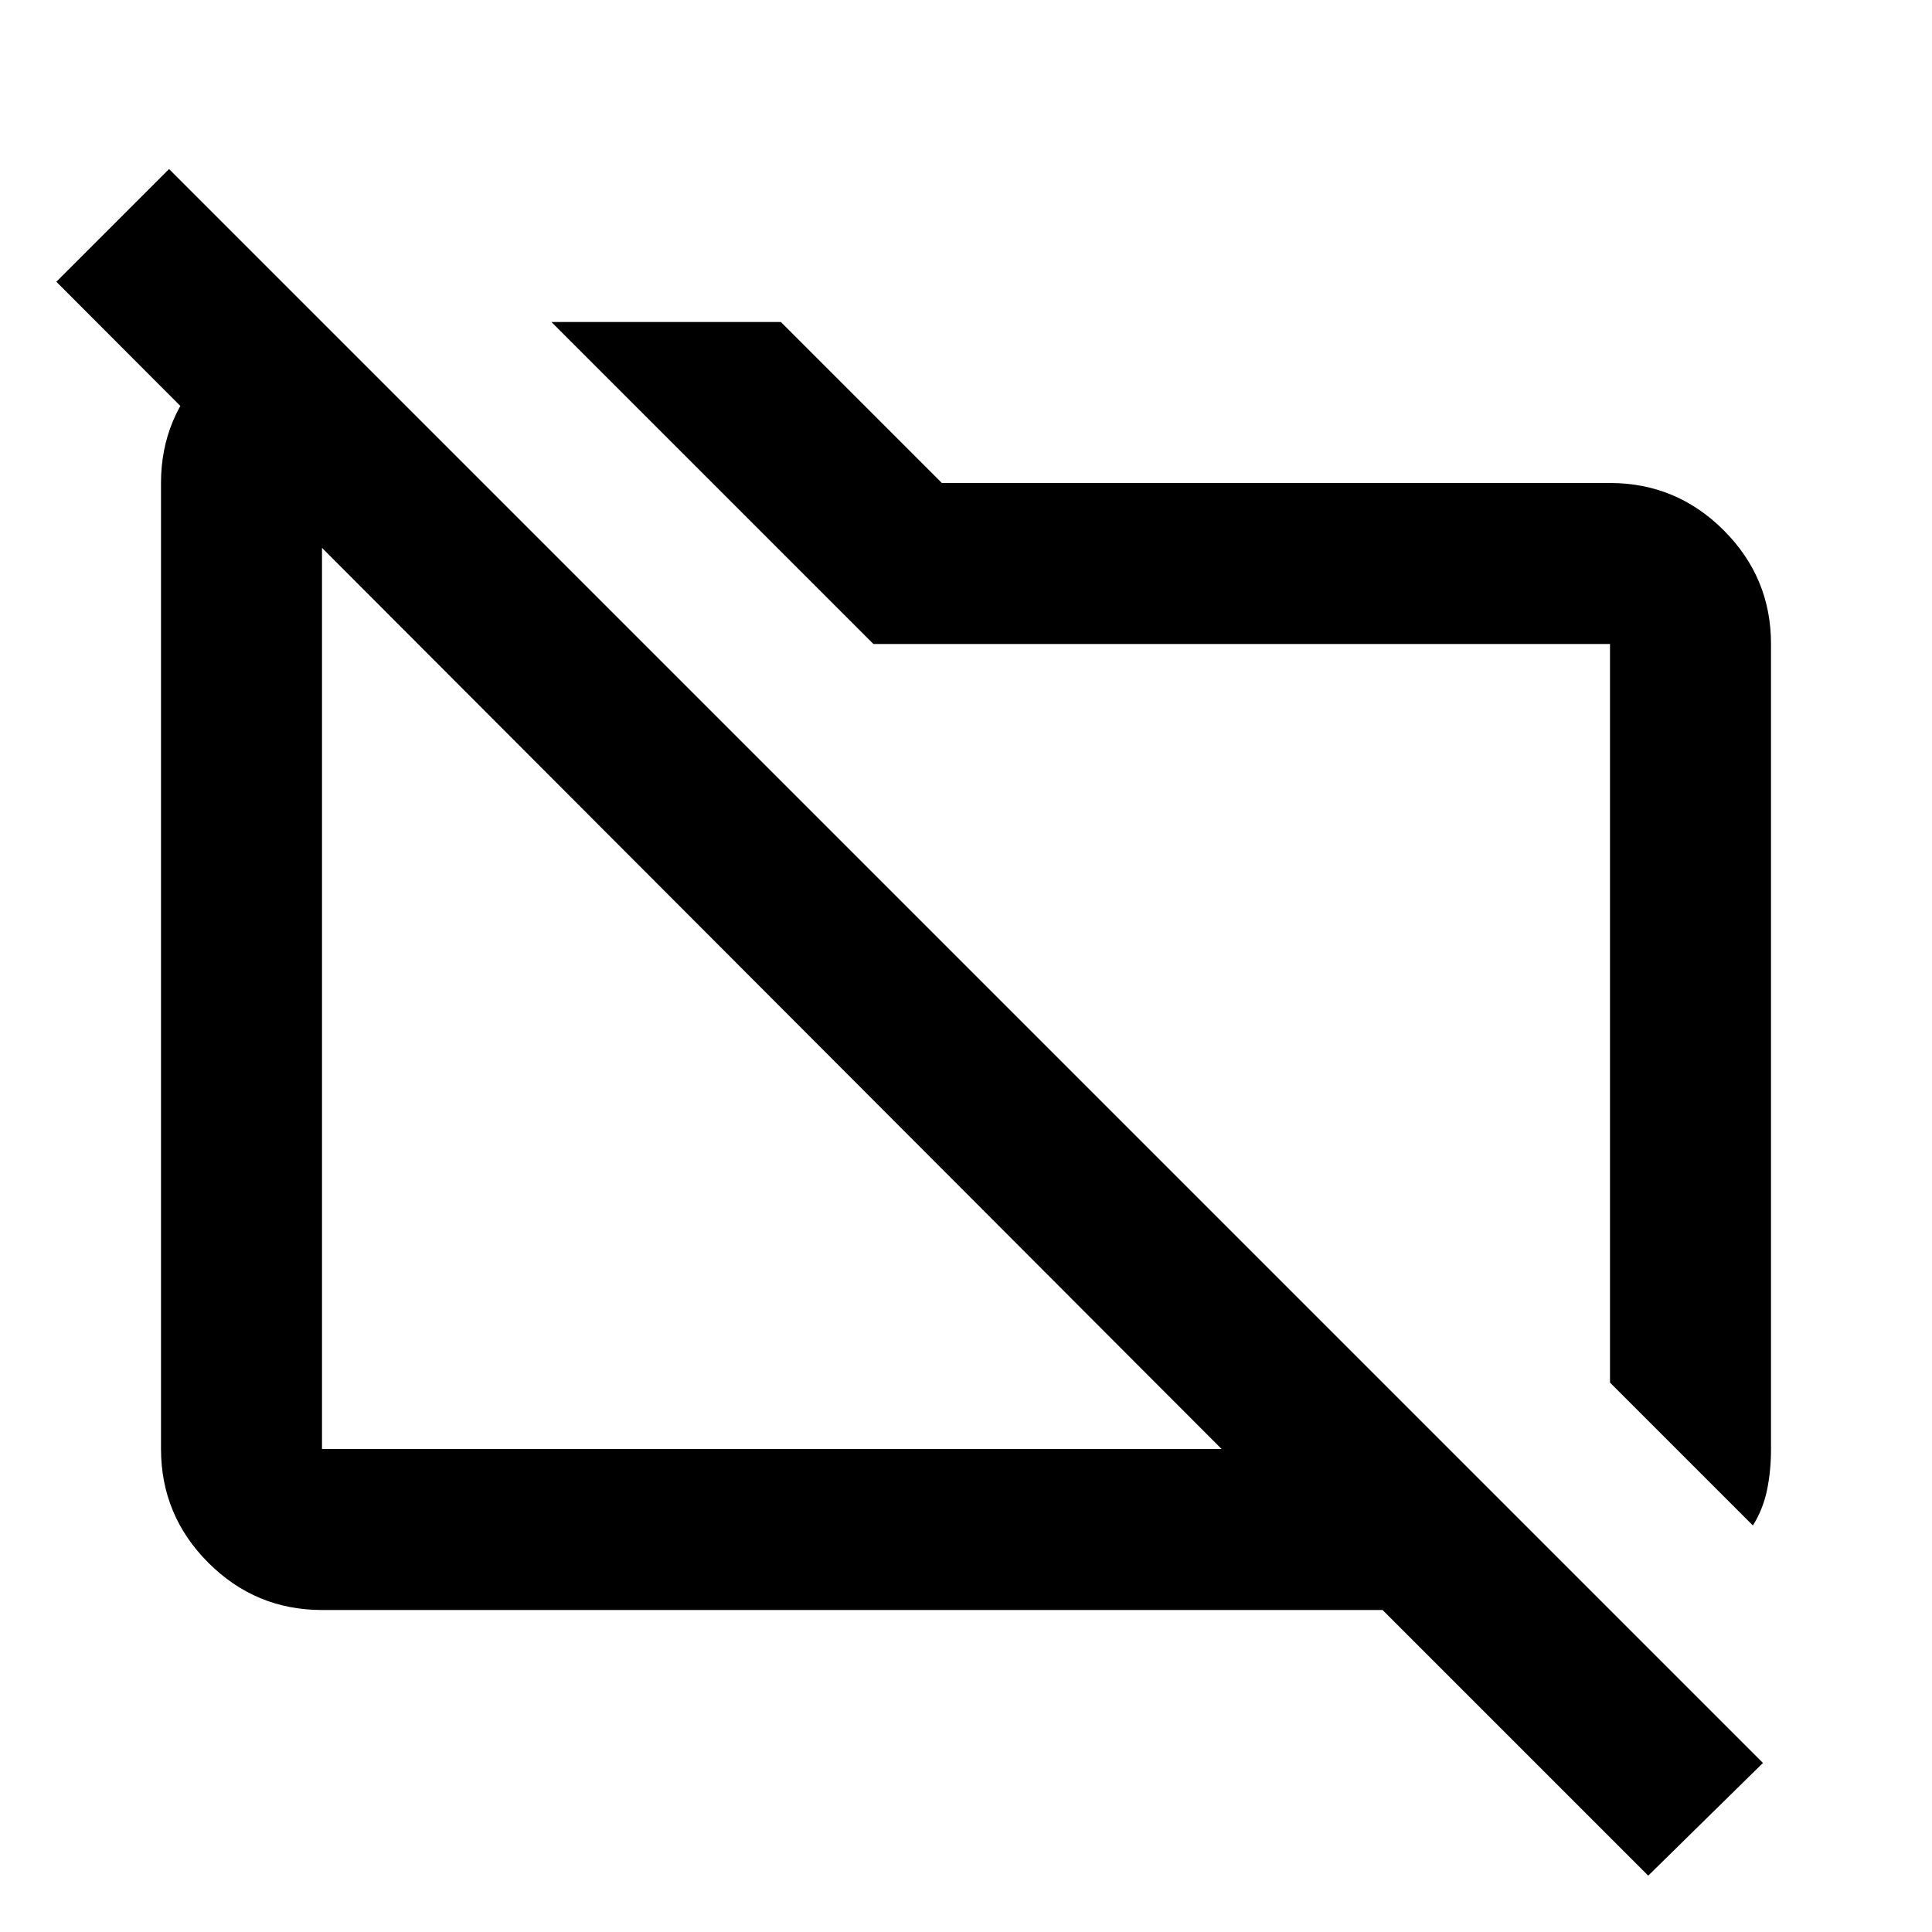
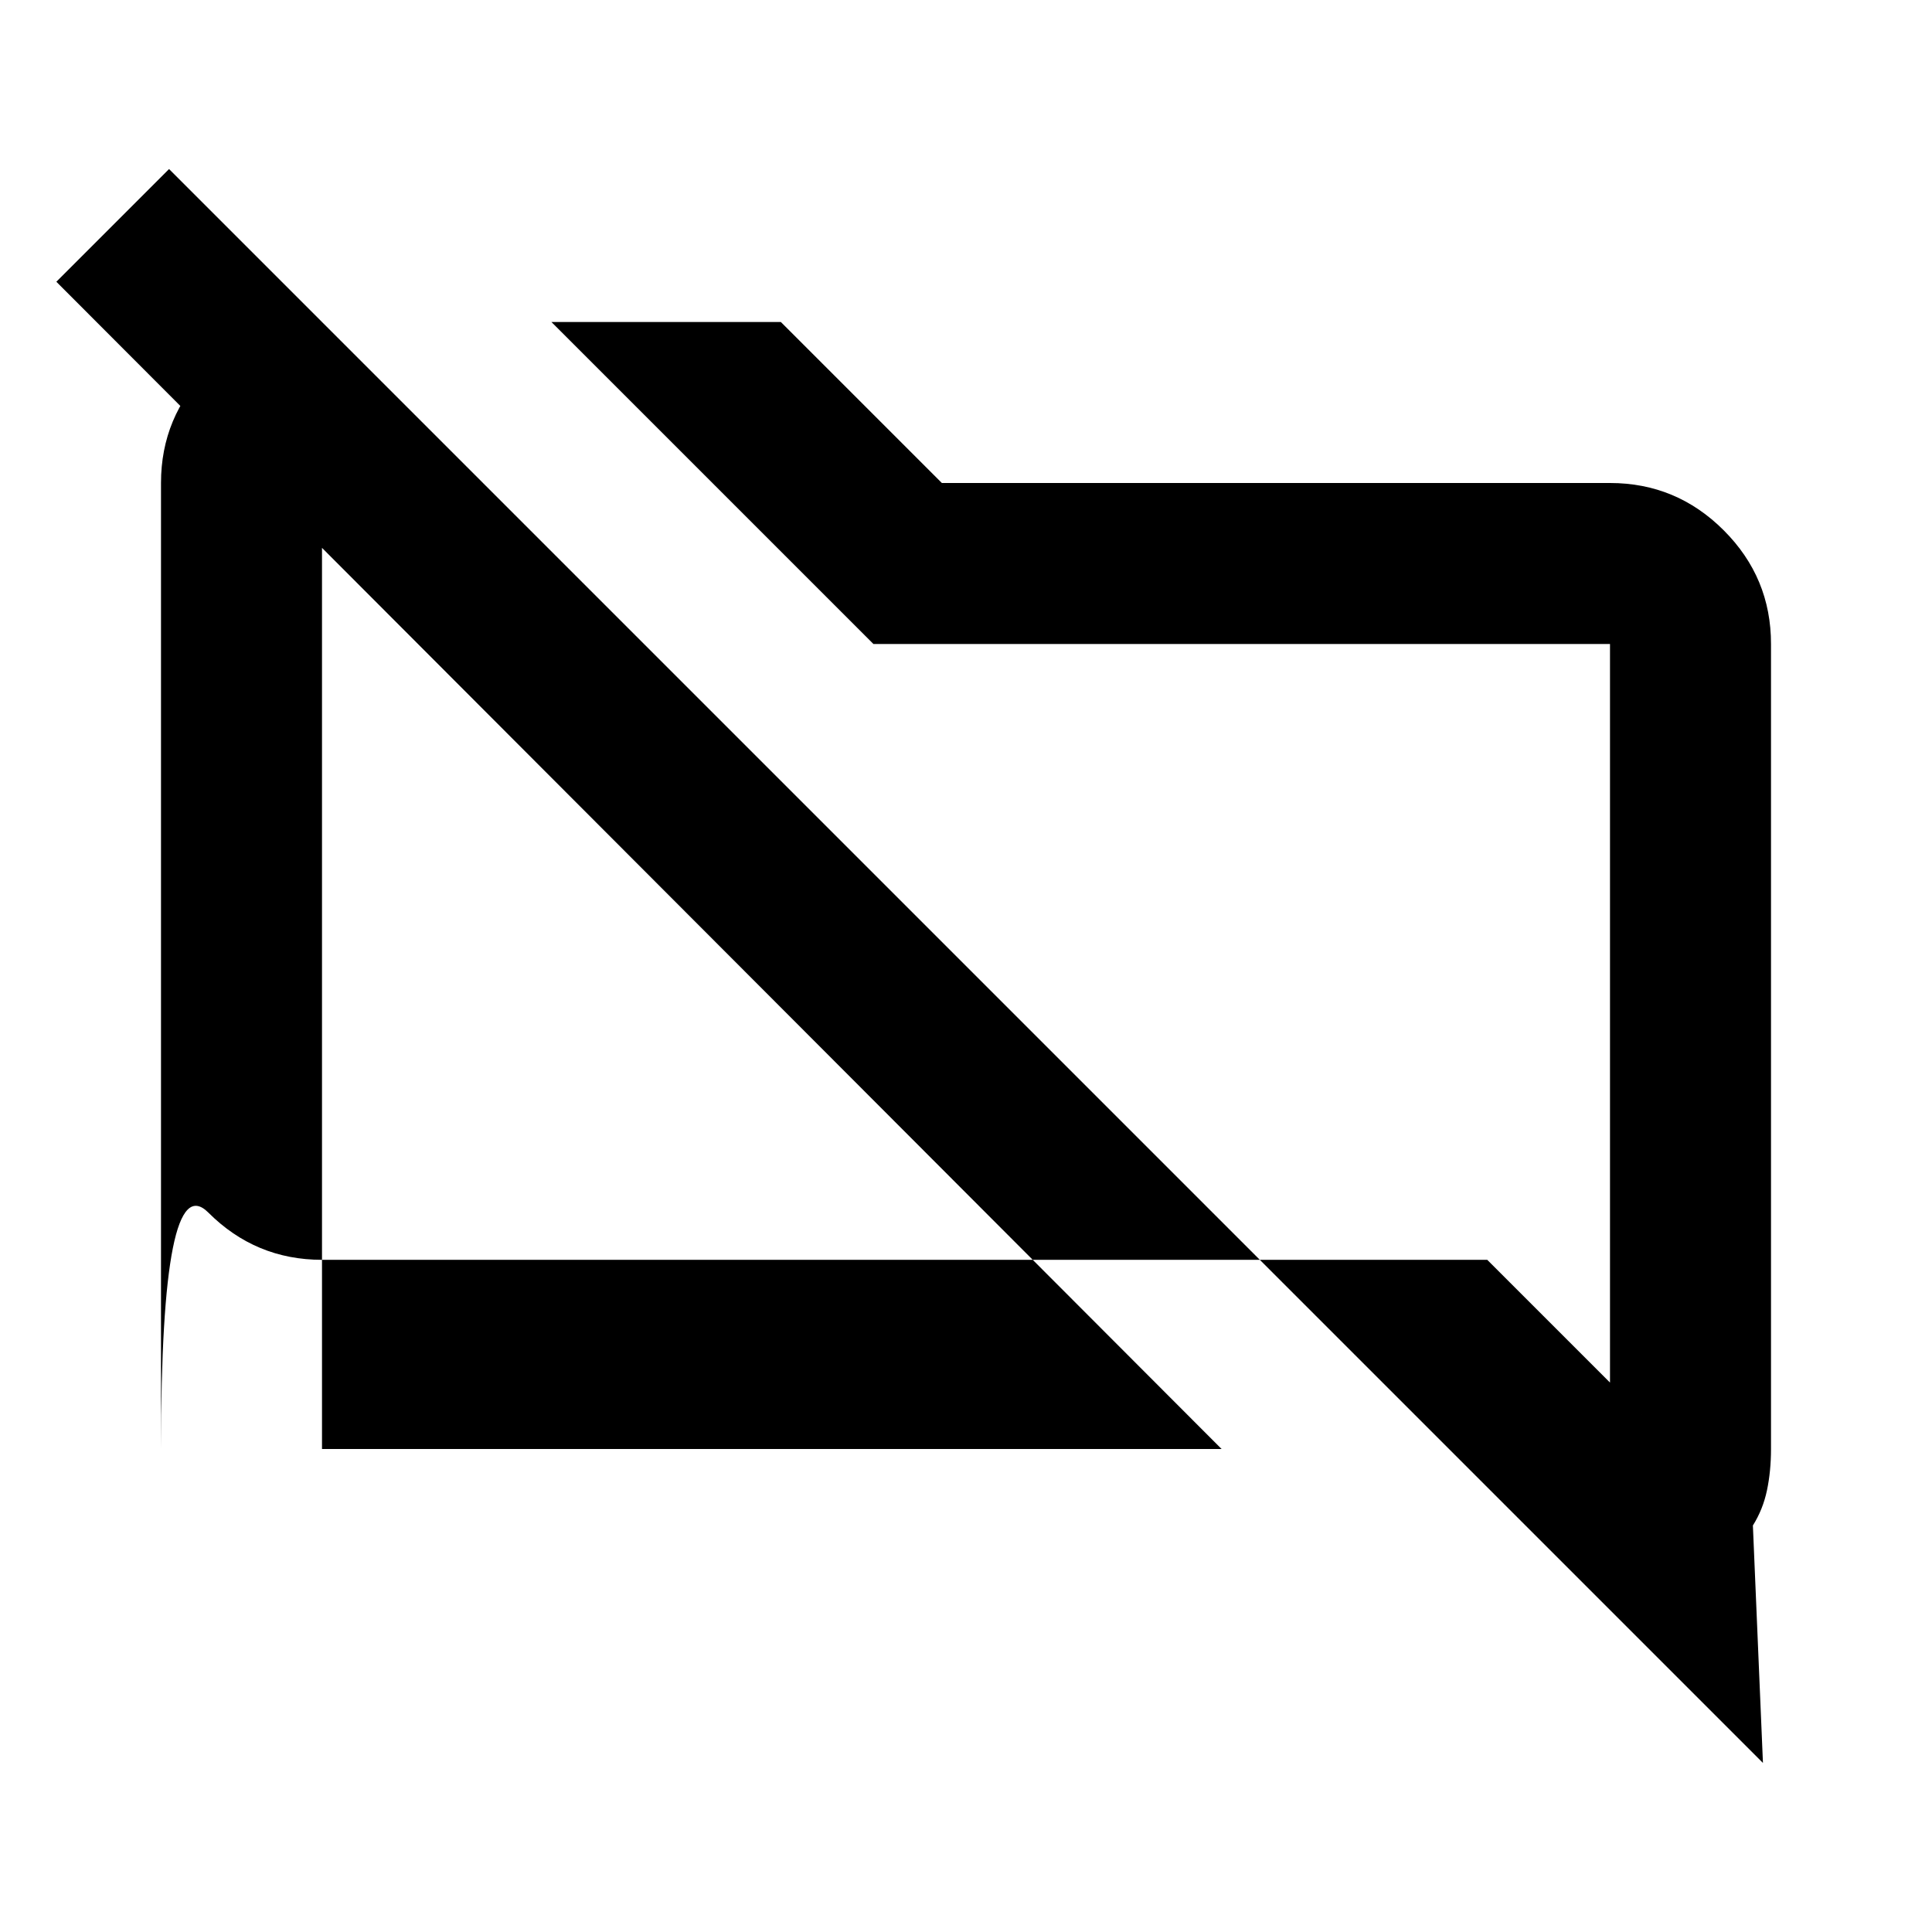
<svg xmlns="http://www.w3.org/2000/svg" width="800" height="800" viewBox="0 0 24 24">
-   <path fill="currentColor" d="M21.775 18.95L20 17.175V8h-9.15l-2-2l-2-2H9.7l2 2H20q.825 0 1.413.588T22 8v10q0 .275-.05.513t-.175.437m-1.3 4.35l-3.3-3.3H4q-.825 0-1.412-.587T2 18V6q0-.825.588-1.412T4 4l2 2H4v12h11.175L.7 3.5l1.4-1.4l19.8 19.8zm-6.05-11.725" />
+   <path fill="currentColor" d="M21.775 18.95L20 17.175V8h-9.15l-2-2l-2-2H9.7l2 2H20q.825 0 1.413.588T22 8v10q0 .275-.05.513t-.175.437l-3.3-3.3H4q-.825 0-1.412-.587T2 18V6q0-.825.588-1.412T4 4l2 2H4v12h11.175L.7 3.5l1.4-1.4l19.8 19.8zm-6.05-11.725" />
</svg>